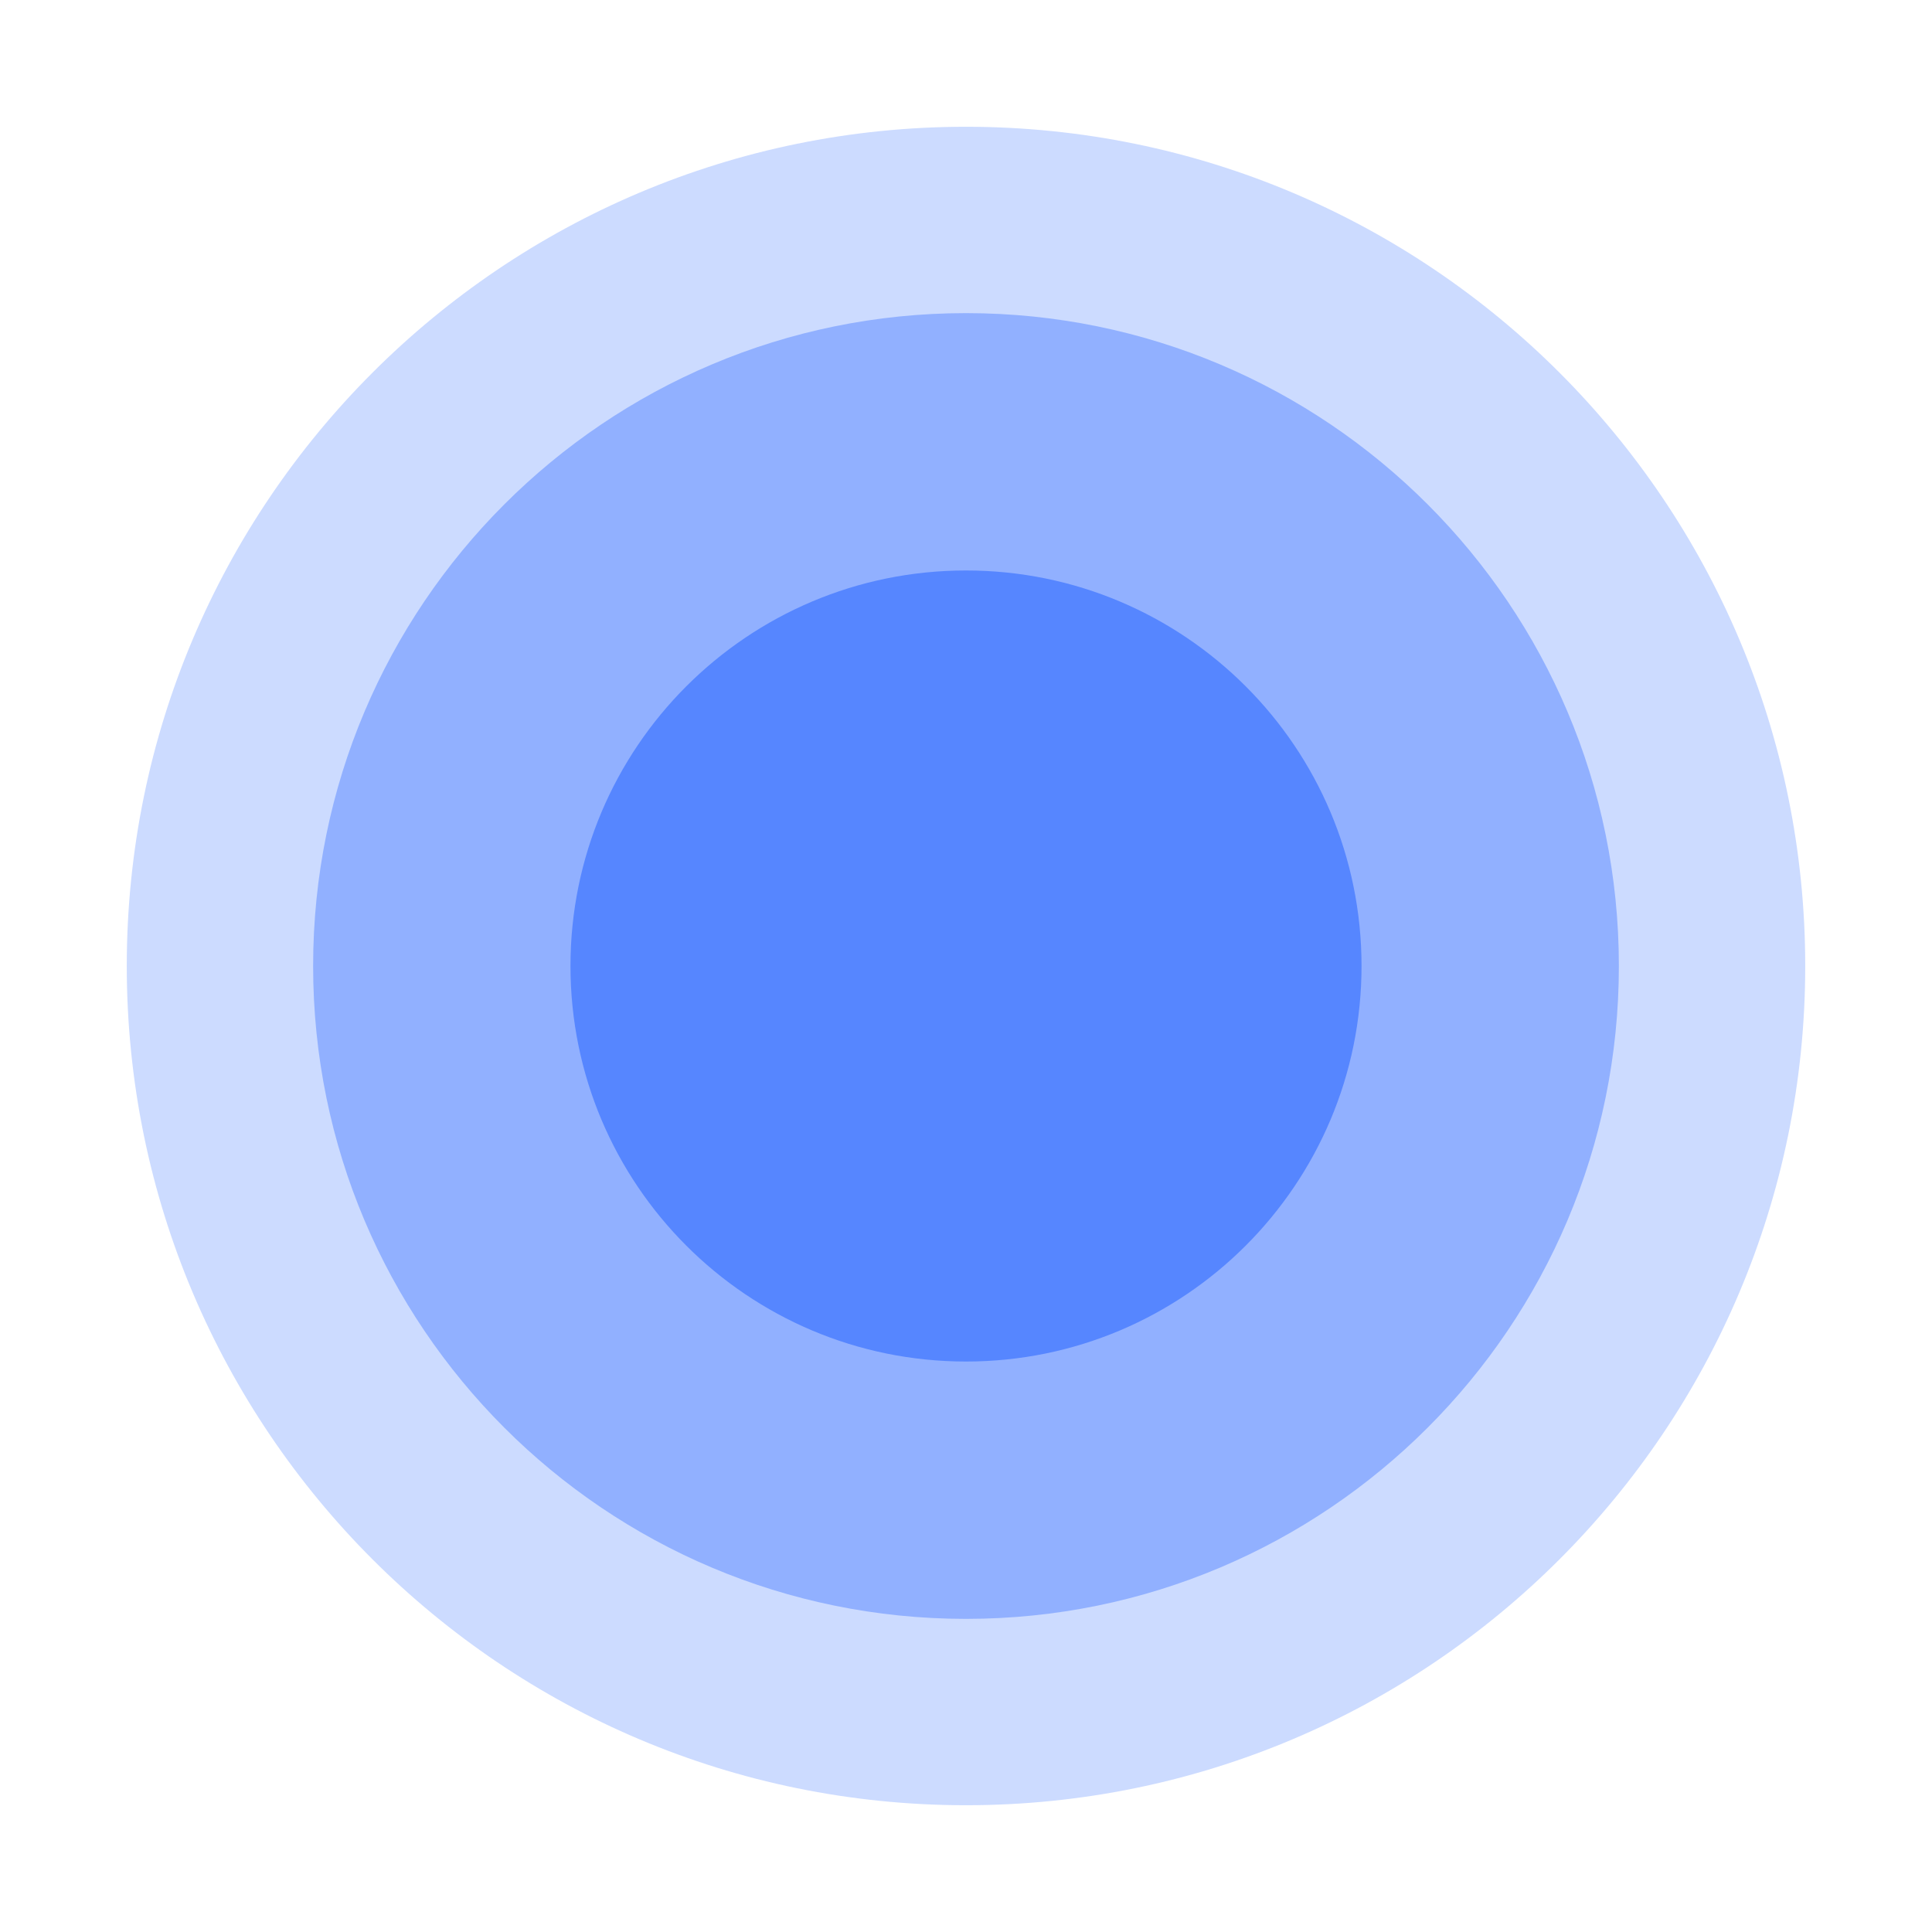
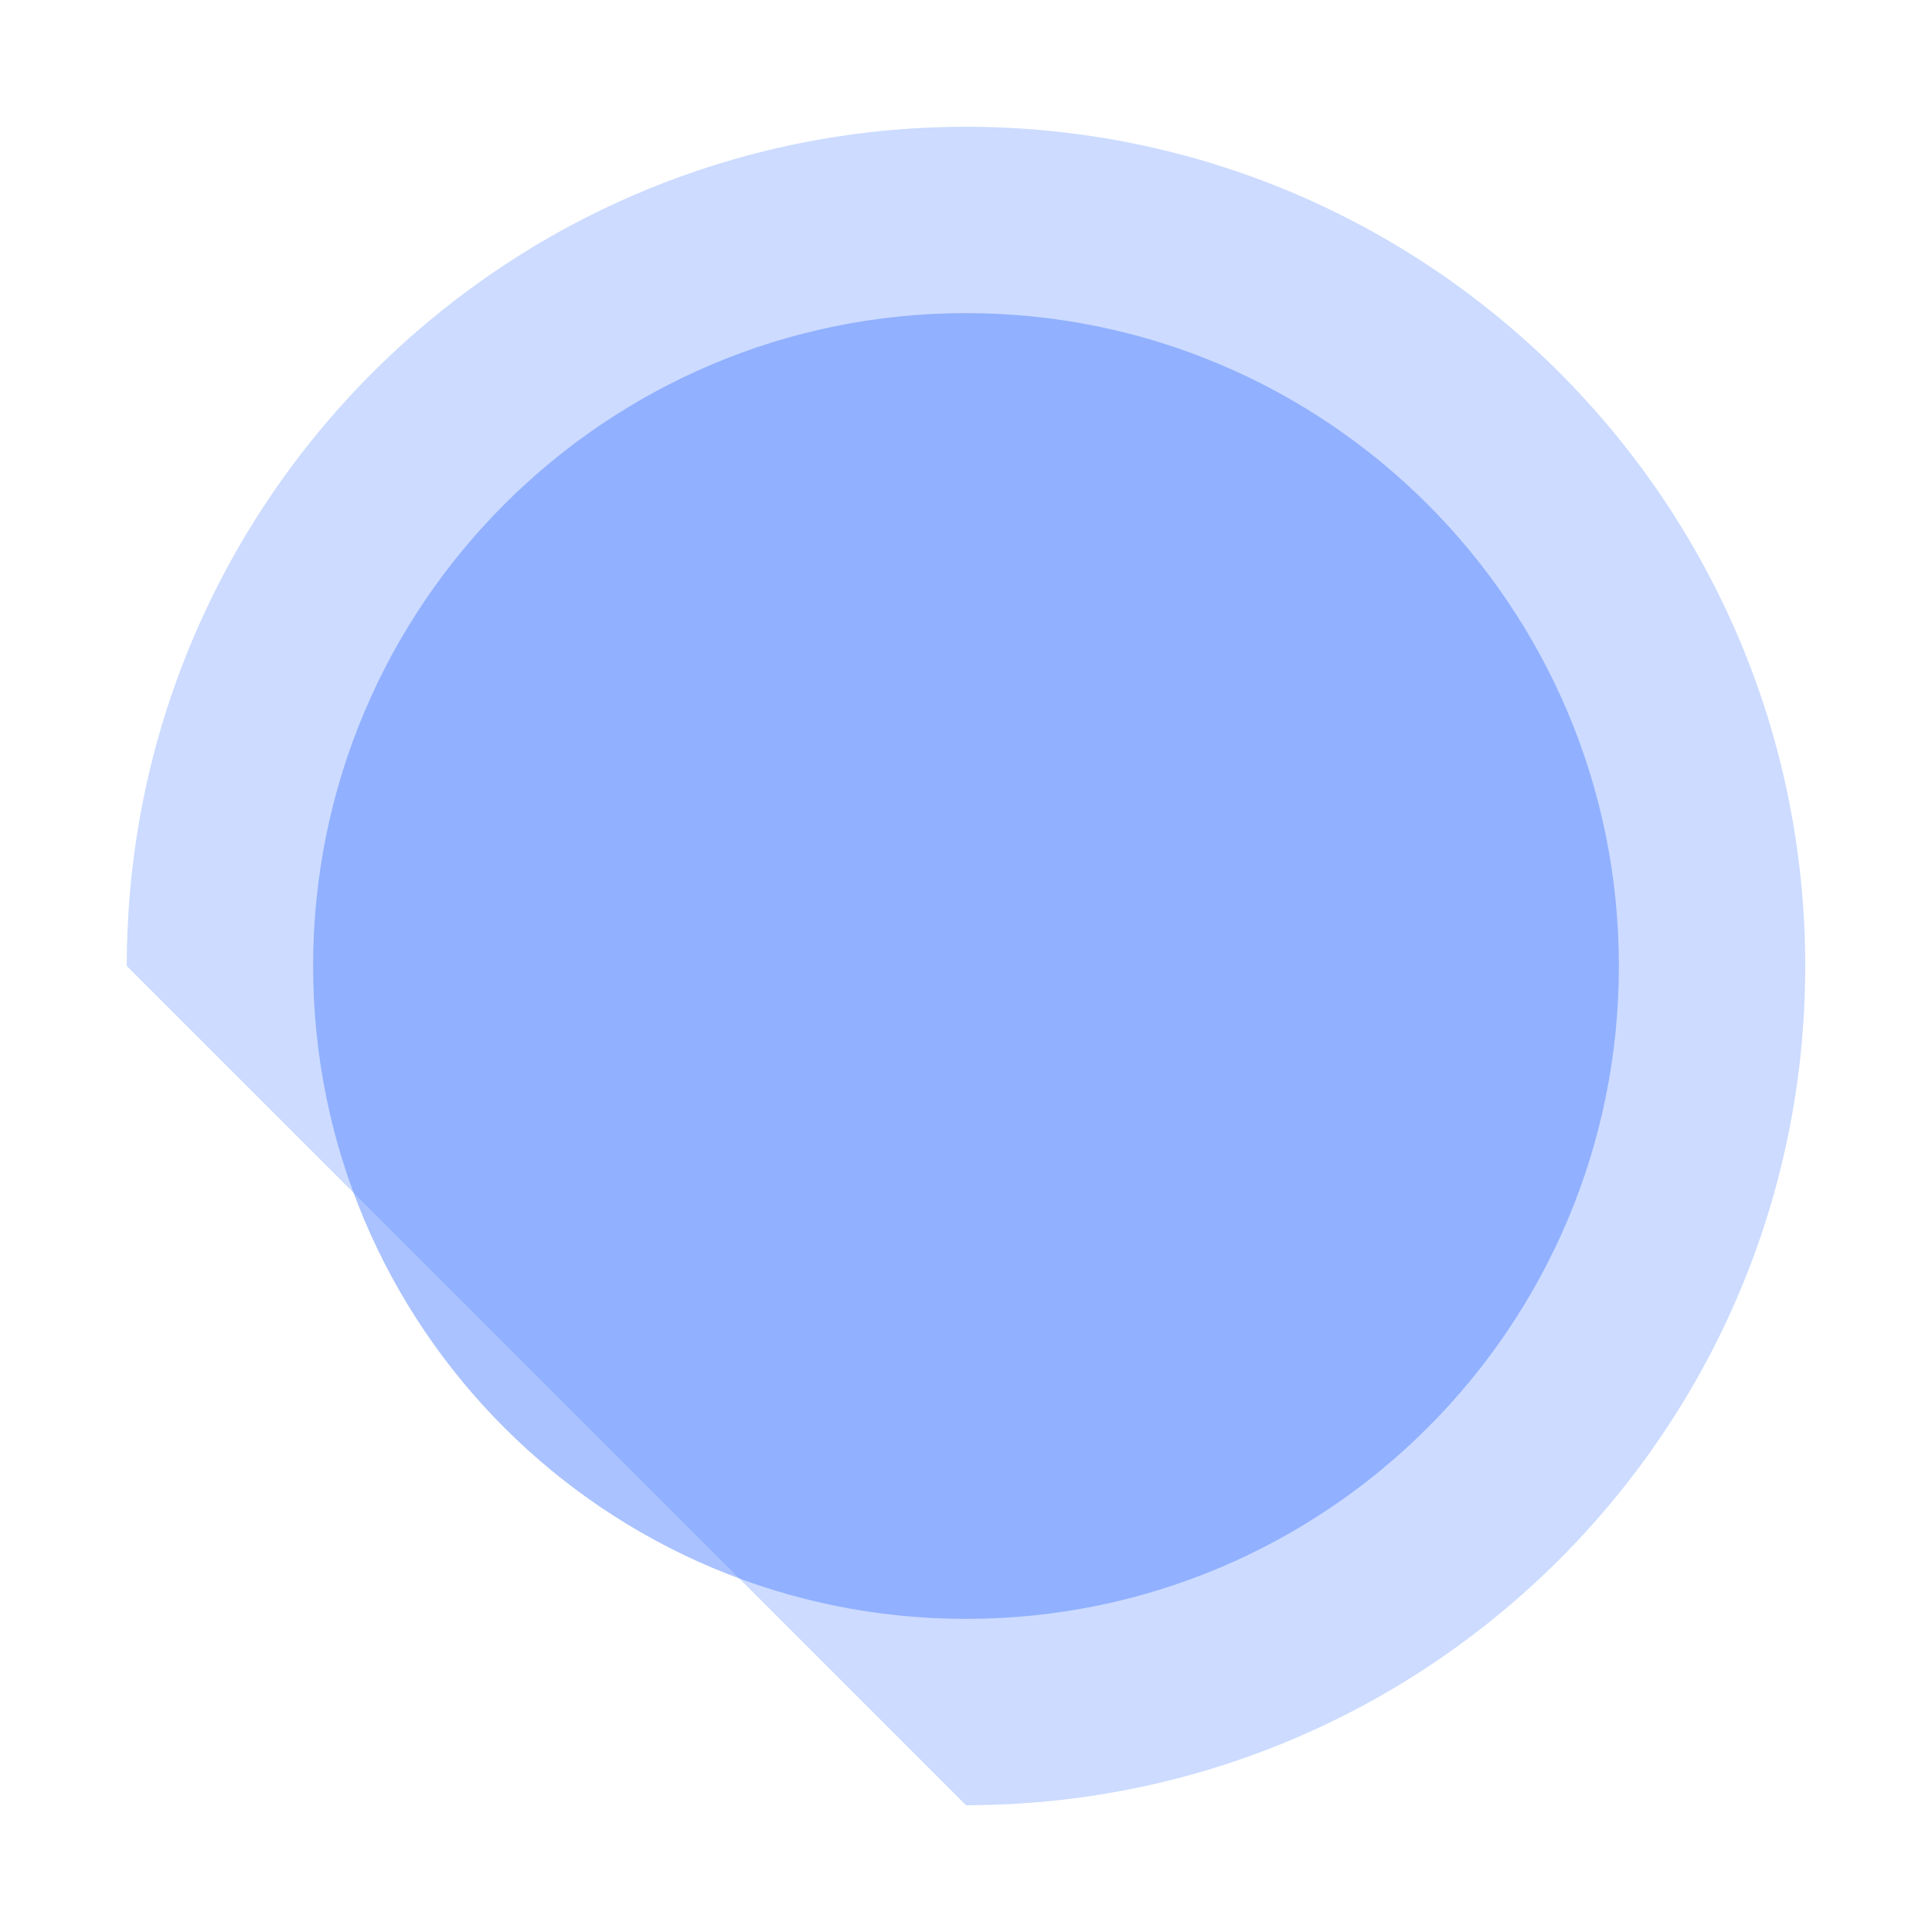
<svg xmlns="http://www.w3.org/2000/svg" viewBox="0 0 15.24 15.24" data-guides="{&quot;vertical&quot;:[],&quot;horizontal&quot;:[]}">
  <defs>
    <linearGradient id="tSvgGradientbbe2aede3c" x1="-259.323" x2="-259.323" y1="-85.973" y2="-17.728" gradientUnits="userSpaceOnUse" gradientTransform="">
      <stop offset="0" stop-color="hsl(222.984,100%,69.61%)" stop-opacity="1" transform="translate(-6835, -5695.266)" />
      <stop offset="1" stop-color="hsl(223.164,57.75%,27.84%)" stop-opacity="1" transform="translate(-6835, -5695.266)" />
    </linearGradient>
    <linearGradient id="tSvgGradientbf7cc71f32" x1="-217.941" x2="-217.941" y1="-72.157" y2="-5" gradientUnits="userSpaceOnUse" gradientTransform="">
      <stop offset="0" stop-color="hsl(222.732,95.86%,71.57%)" stop-opacity="1" transform="translate(-6835, -5695.266)" />
      <stop offset="1" stop-color="hsl(222.948,50%,40%)" stop-opacity="1" transform="translate(-6835, -5695.266)" />
    </linearGradient>
    <linearGradient id="tSvgGradient1961b0ca2b8" x1="-176.562" x2="-176.562" y1="-122.192" y2="-23.424" gradientUnits="userSpaceOnUse" gradientTransform="">
      <stop offset="0" stop-color="hsl(222.984,100%,69.61%)" stop-opacity="1" transform="translate(-6835, -5695.266)" />
      <stop offset="1" stop-color="hsl(223.164,57.75%,27.84%)" stop-opacity="1" transform="translate(-6835, -5695.266)" />
    </linearGradient>
    <linearGradient id="tSvgGradient6b36200c7c" x1="-135.175" x2="-135.175" y1="-152.266" y2="-5.004" gradientUnits="userSpaceOnUse" gradientTransform="">
      <stop offset="0" stop-color="hsl(222.732,95.86%,71.57%)" stop-opacity="1" transform="translate(-6835, -5695.266)" />
      <stop offset="1" stop-color="hsl(222.948,50%,40%)" stop-opacity="1" transform="translate(-6835, -5695.266)" />
    </linearGradient>
    <linearGradient id="tSvgGradient105f5b68ba8" x1="-93.796" x2="-93.796" y1="-122.192" y2="-23.424" gradientUnits="userSpaceOnUse" gradientTransform="">
      <stop offset="0" stop-color="hsl(222.984,100%,69.61%)" stop-opacity="1" transform="translate(-6835, -5695.266)" />
      <stop offset="1" stop-color="hsl(223.164,57.75%,27.84%)" stop-opacity="1" transform="translate(-6835, -5695.266)" />
    </linearGradient>
    <linearGradient id="tSvgGradienta215ffa4a1" x1="-52.414" x2="-52.414" y1="-95.95" y2="-5.007" gradientUnits="userSpaceOnUse" gradientTransform="">
      <stop offset="0" stop-color="hsl(222.732,95.86%,71.57%)" stop-opacity="1" transform="translate(-6835, -5695.266)" />
      <stop offset="1" stop-color="hsl(222.948,50%,40%)" stop-opacity="1" transform="translate(-6835, -5695.266)" />
    </linearGradient>
    <linearGradient id="tSvgGradient326582ecde" x1="-11.034" x2="-11.034" y1="-112.215" y2="-21.853" gradientUnits="userSpaceOnUse" gradientTransform="">
      <stop offset="0" stop-color="hsl(222.84,76.36%,56.86%)" stop-opacity="1" transform="translate(-6835, -5695.266)" />
      <stop offset="1" stop-color="hsl(223.164,57.75%,27.84%)" stop-opacity="1" transform="translate(-6835, -5695.266)" />
    </linearGradient>
    <linearGradient id="tSvgGradient31388c94f1" x1="30.341" x2="30.341" y1="-129.458" y2="-5.005" gradientUnits="userSpaceOnUse" gradientTransform="">
      <stop offset="0" stop-color="hsl(222.732,95.86%,71.57%)" stop-opacity="1" transform="translate(-6835, -5695.266)" />
      <stop offset="1" stop-color="hsl(222.948,50%,40%)" stop-opacity="1" transform="translate(-6835, -5695.266)" />
    </linearGradient>
  </defs>
-   <path fill="#5686ff" stroke="none" fill-opacity="0.3" stroke-width="1" stroke-opacity="1" id="tSvg194ae763a04" title="Path 9" d="M7.62 14.24C11.276 14.24 14.24 11.276 14.24 7.62C14.24 3.964 11.276 1 7.62 1C3.964 1 1 3.964 1 7.62C1 11.276 3.964 14.24 7.62 14.24Z" />
+   <path fill="#5686ff" stroke="none" fill-opacity="0.3" stroke-width="1" stroke-opacity="1" id="tSvg194ae763a04" title="Path 9" d="M7.62 14.24C11.276 14.24 14.24 11.276 14.24 7.62C14.24 3.964 11.276 1 7.62 1C3.964 1 1 3.964 1 7.62Z" />
  <path fill="#5686ff" stroke="none" fill-opacity="0.5" stroke-width="1" stroke-opacity="1" id="tSvg14c66e8852" title="Path 10" d="M7.62 12.77C10.464 12.77 12.77 10.465 12.77 7.62C12.77 4.776 10.464 2.47 7.62 2.47C4.775 2.47 2.47 4.776 2.47 7.62C2.47 10.465 4.775 12.77 7.62 12.77Z" />
-   <path fill="#5686FF" stroke="none" fill-opacity="1" stroke-width="1" stroke-opacity="1" id="tSvg15f64608ecd" title="Path 11" d="M7.62 10.74C9.343 10.74 10.74 9.343 10.74 7.62C10.74 5.896 9.343 4.5 7.62 4.5C5.897 4.5 4.5 5.896 4.5 7.62C4.5 9.343 5.897 10.74 7.62 10.74Z" />
</svg>